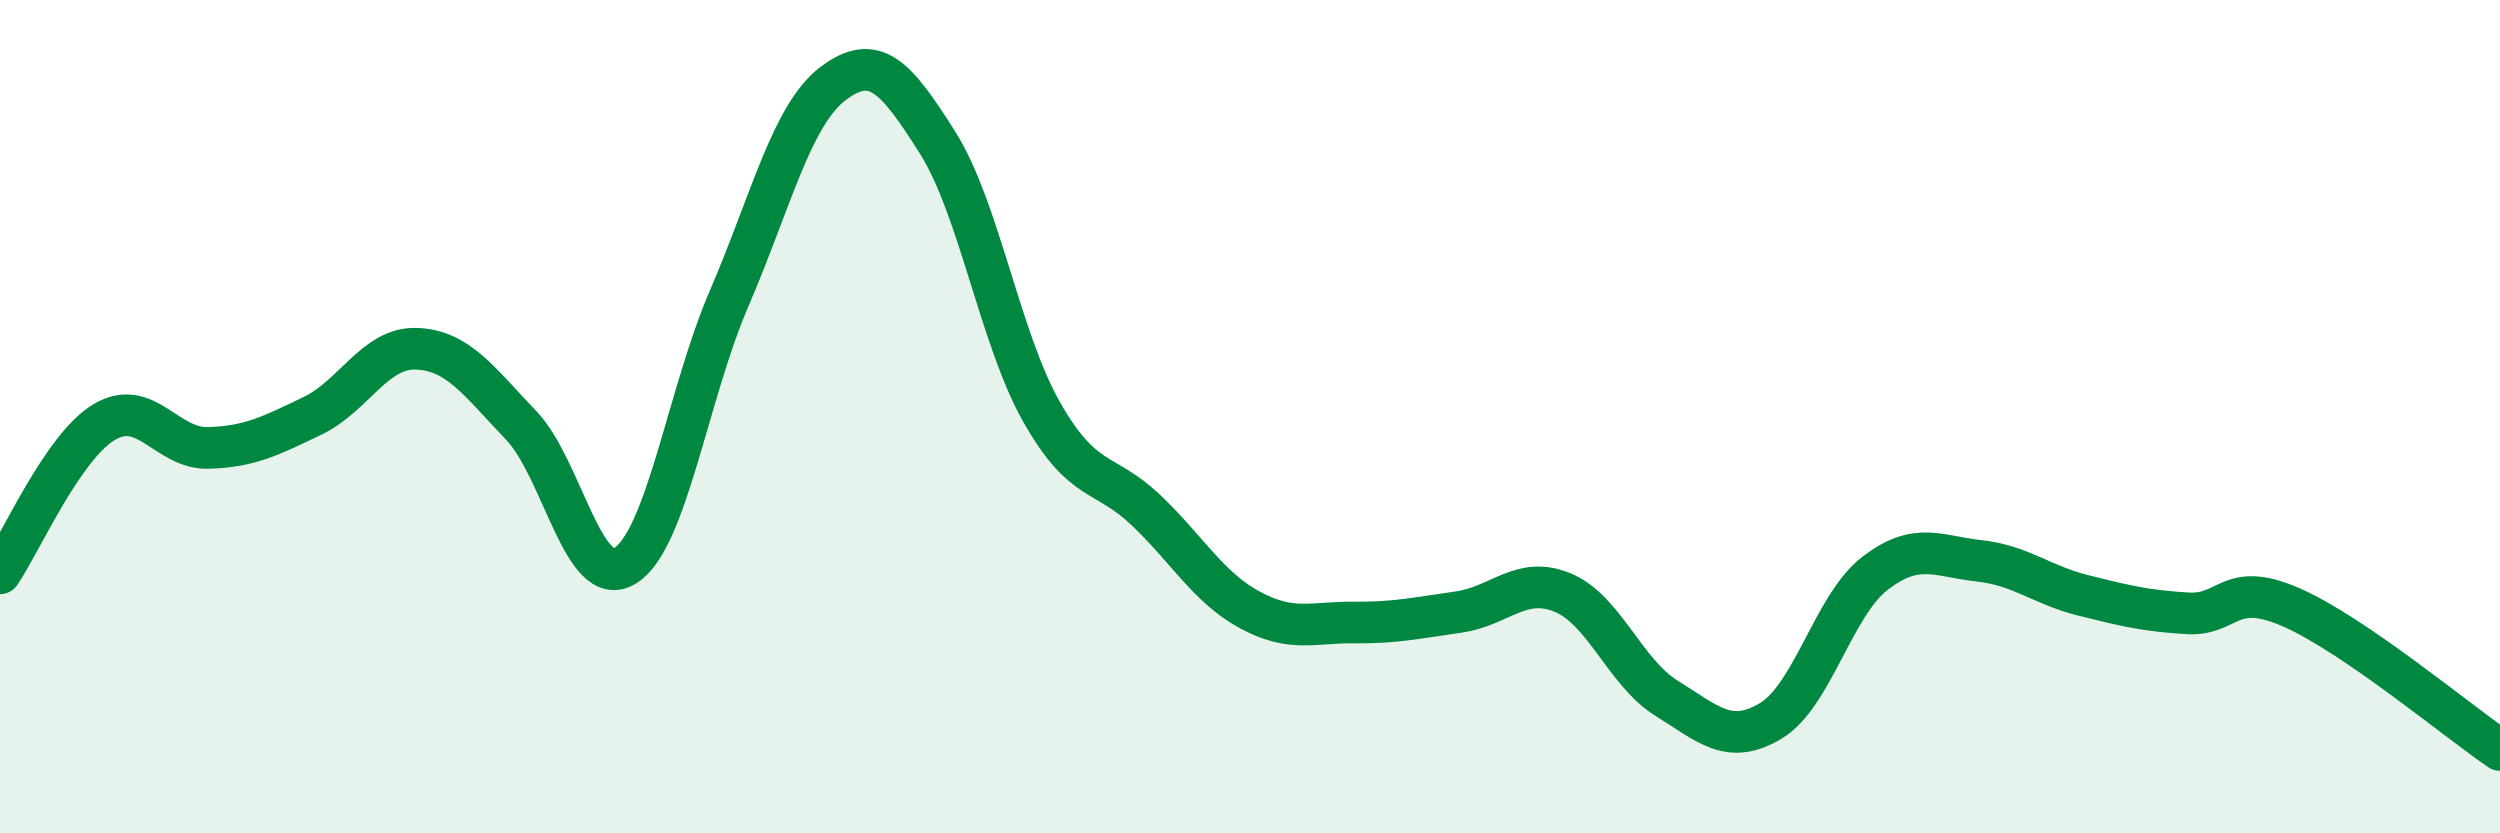
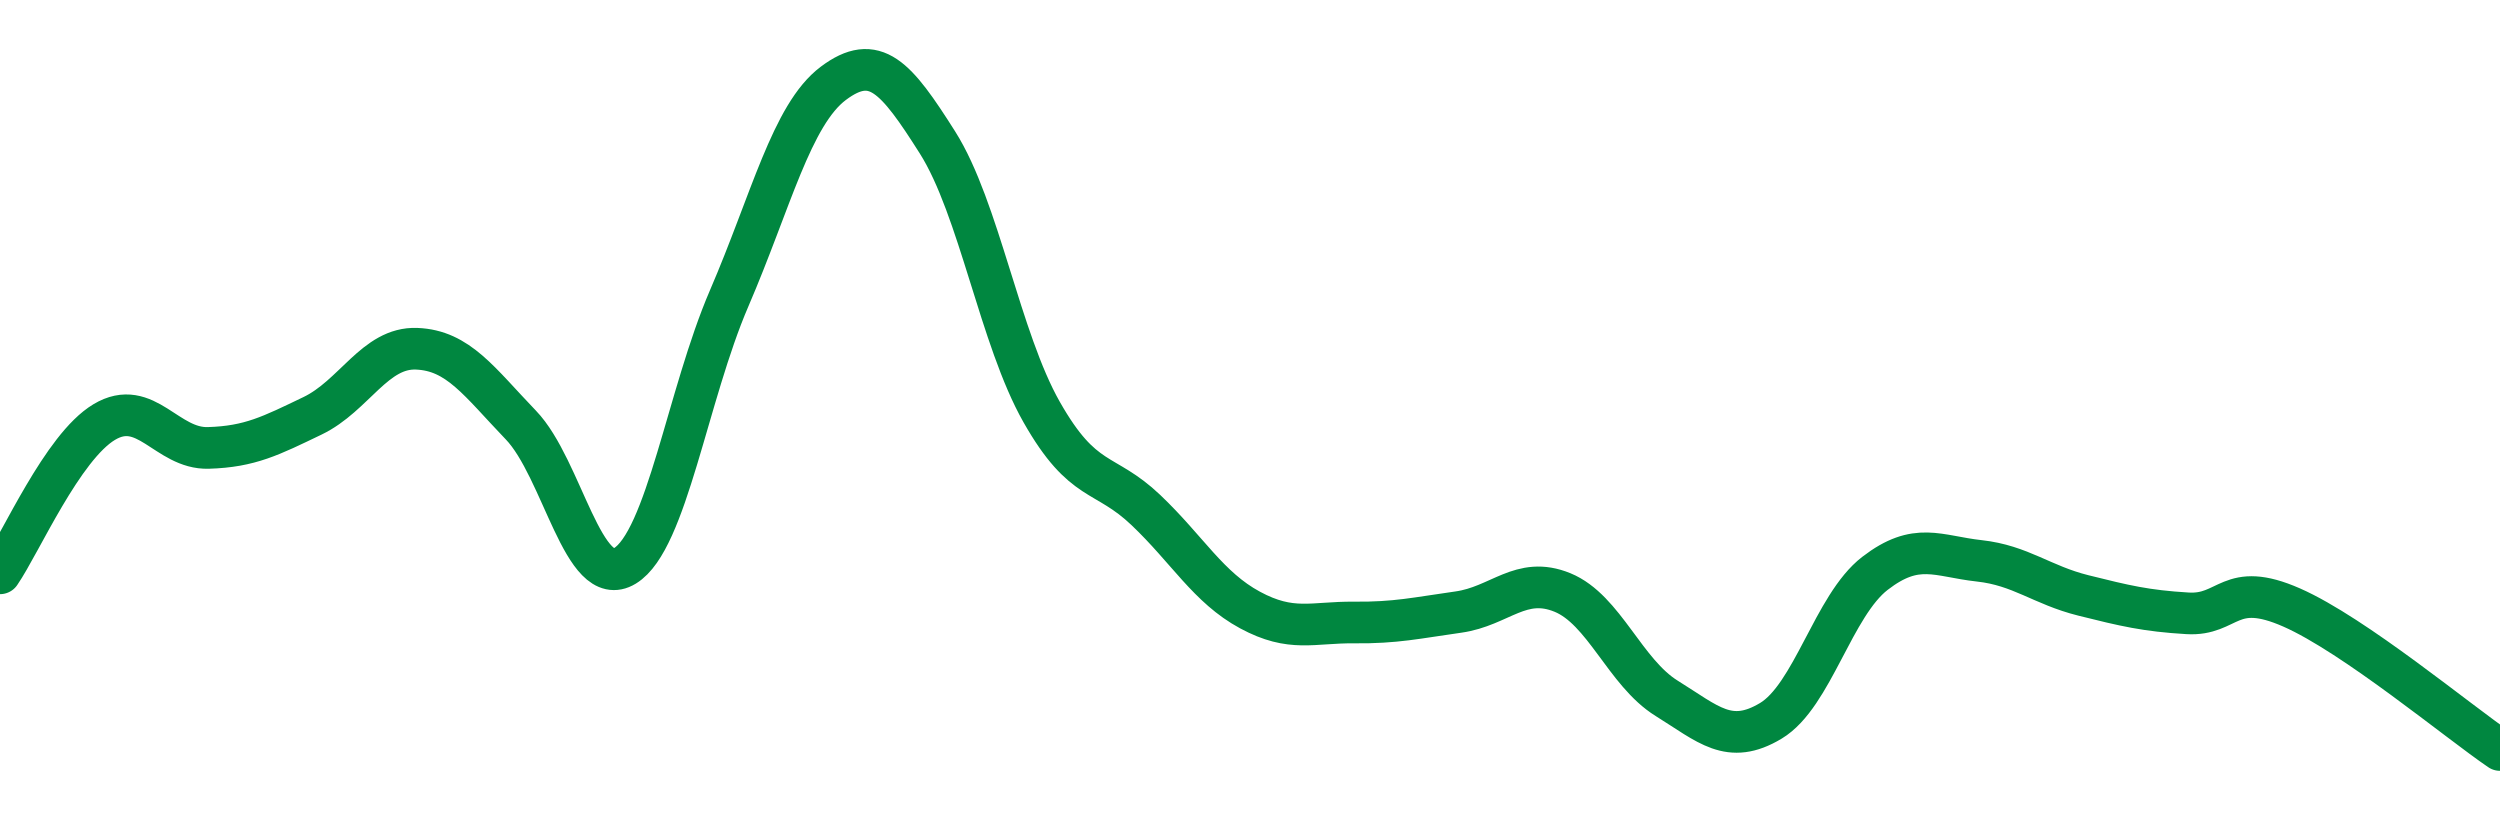
<svg xmlns="http://www.w3.org/2000/svg" width="60" height="20" viewBox="0 0 60 20">
-   <path d="M 0,13.76 C 0.5,13.03 1.5,10.73 2.5,10.13 C 3.5,9.53 4,10.78 5,10.75 C 6,10.72 6.5,10.46 7.5,9.98 C 8.5,9.5 9,8.33 10,8.37 C 11,8.41 11.5,9.16 12.5,10.2 C 13.5,11.24 14,14.19 15,13.58 C 16,12.97 16.5,9.48 17.5,7.16 C 18.5,4.84 19,2.75 20,2 C 21,1.25 21.5,1.84 22.5,3.42 C 23.5,5 24,8.13 25,9.89 C 26,11.65 26.5,11.29 27.5,12.24 C 28.5,13.19 29,14.1 30,14.64 C 31,15.18 31.5,14.93 32.5,14.94 C 33.5,14.95 34,14.83 35,14.69 C 36,14.55 36.5,13.81 37.5,14.22 C 38.5,14.63 39,16.14 40,16.76 C 41,17.38 41.5,17.9 42.5,17.3 C 43.5,16.7 44,14.53 45,13.76 C 46,12.99 46.5,13.35 47.5,13.46 C 48.5,13.57 49,14.04 50,14.29 C 51,14.54 51.5,14.66 52.5,14.72 C 53.5,14.78 53.5,13.92 55,14.58 C 56.5,15.24 59,17.32 60,18L60 20L0 20Z" fill="#008740" opacity="0.1" stroke-linecap="round" stroke-linejoin="round" />
  <path d="M 0,13.76 C 0.5,13.03 1.5,10.73 2.5,10.13 C 3.5,9.53 4,10.78 5,10.75 C 6,10.72 6.5,10.46 7.5,9.98 C 8.5,9.5 9,8.33 10,8.37 C 11,8.41 11.5,9.16 12.5,10.2 C 13.5,11.24 14,14.19 15,13.58 C 16,12.97 16.5,9.48 17.5,7.16 C 18.5,4.84 19,2.75 20,2 C 21,1.25 21.5,1.84 22.5,3.42 C 23.5,5 24,8.13 25,9.89 C 26,11.65 26.5,11.29 27.5,12.24 C 28.5,13.19 29,14.1 30,14.64 C 31,15.18 31.5,14.93 32.5,14.94 C 33.5,14.95 34,14.83 35,14.69 C 36,14.55 36.5,13.81 37.5,14.22 C 38.5,14.63 39,16.14 40,16.76 C 41,17.38 41.5,17.9 42.5,17.3 C 43.5,16.7 44,14.53 45,13.76 C 46,12.99 46.5,13.35 47.5,13.46 C 48.5,13.57 49,14.04 50,14.29 C 51,14.54 51.5,14.66 52.5,14.72 C 53.5,14.78 53.5,13.92 55,14.58 C 56.5,15.24 59,17.32 60,18" stroke="#008740" stroke-width="1" fill="none" stroke-linecap="round" stroke-linejoin="round" />
</svg>